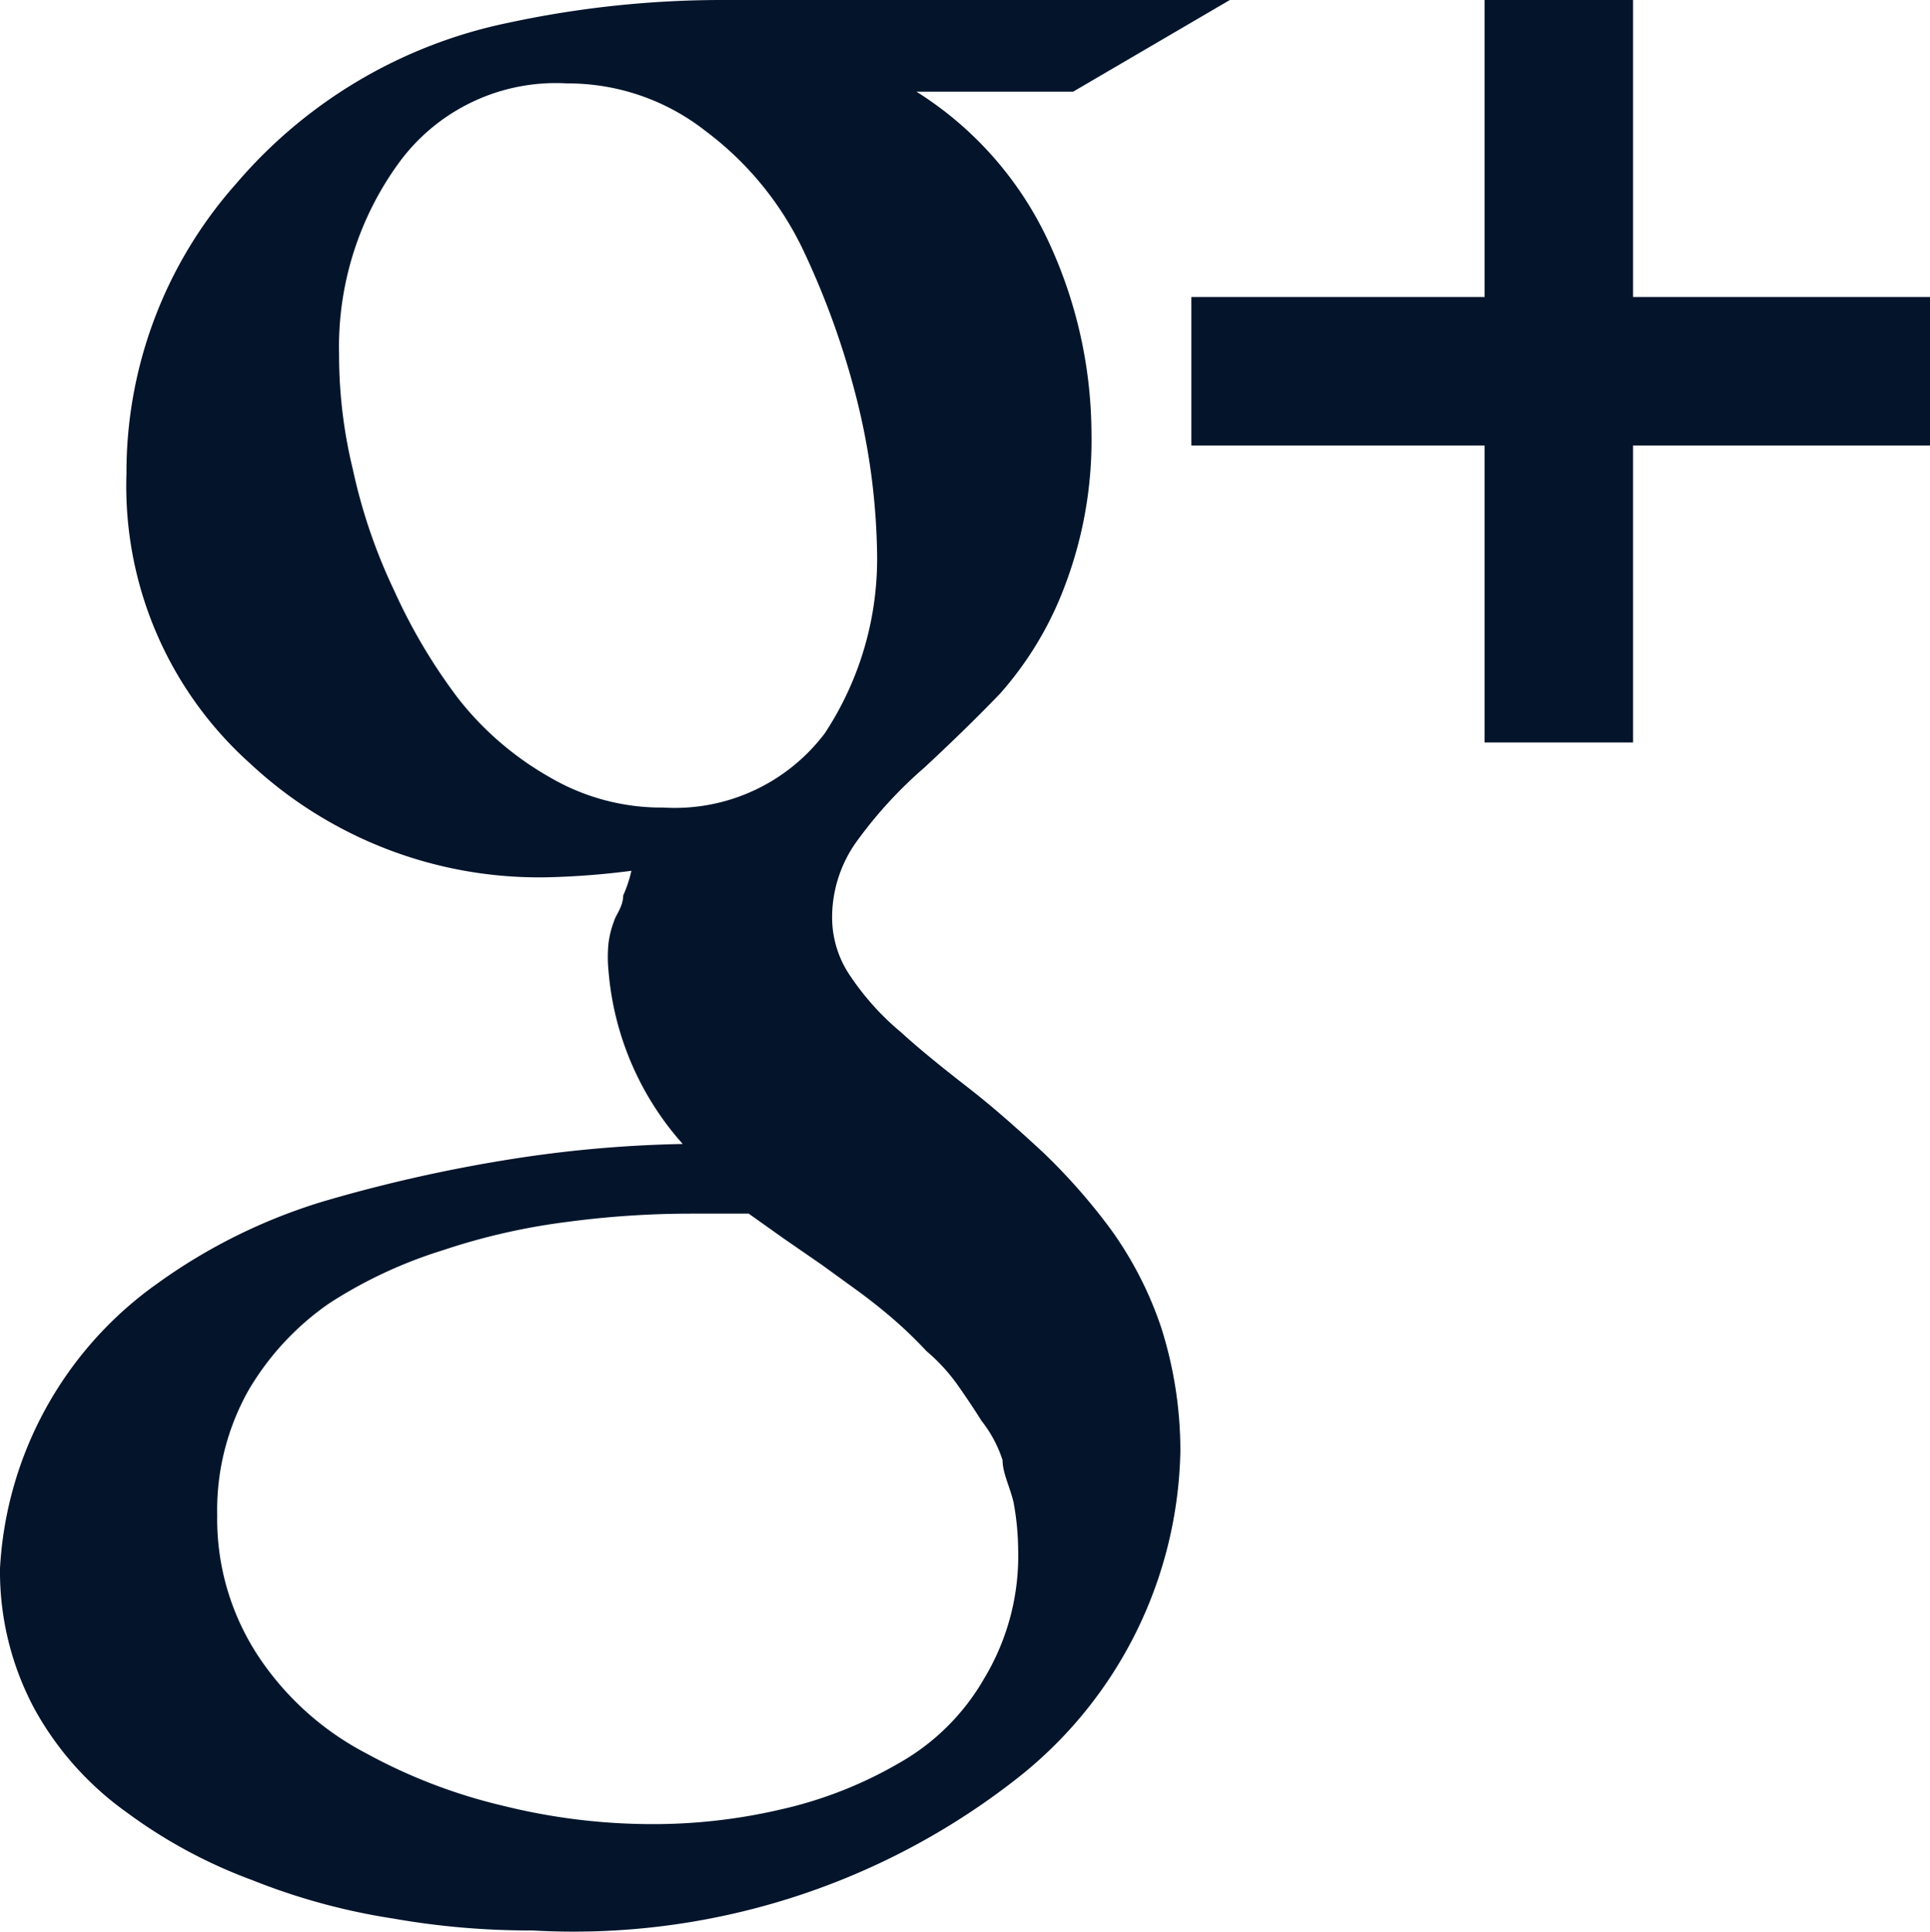
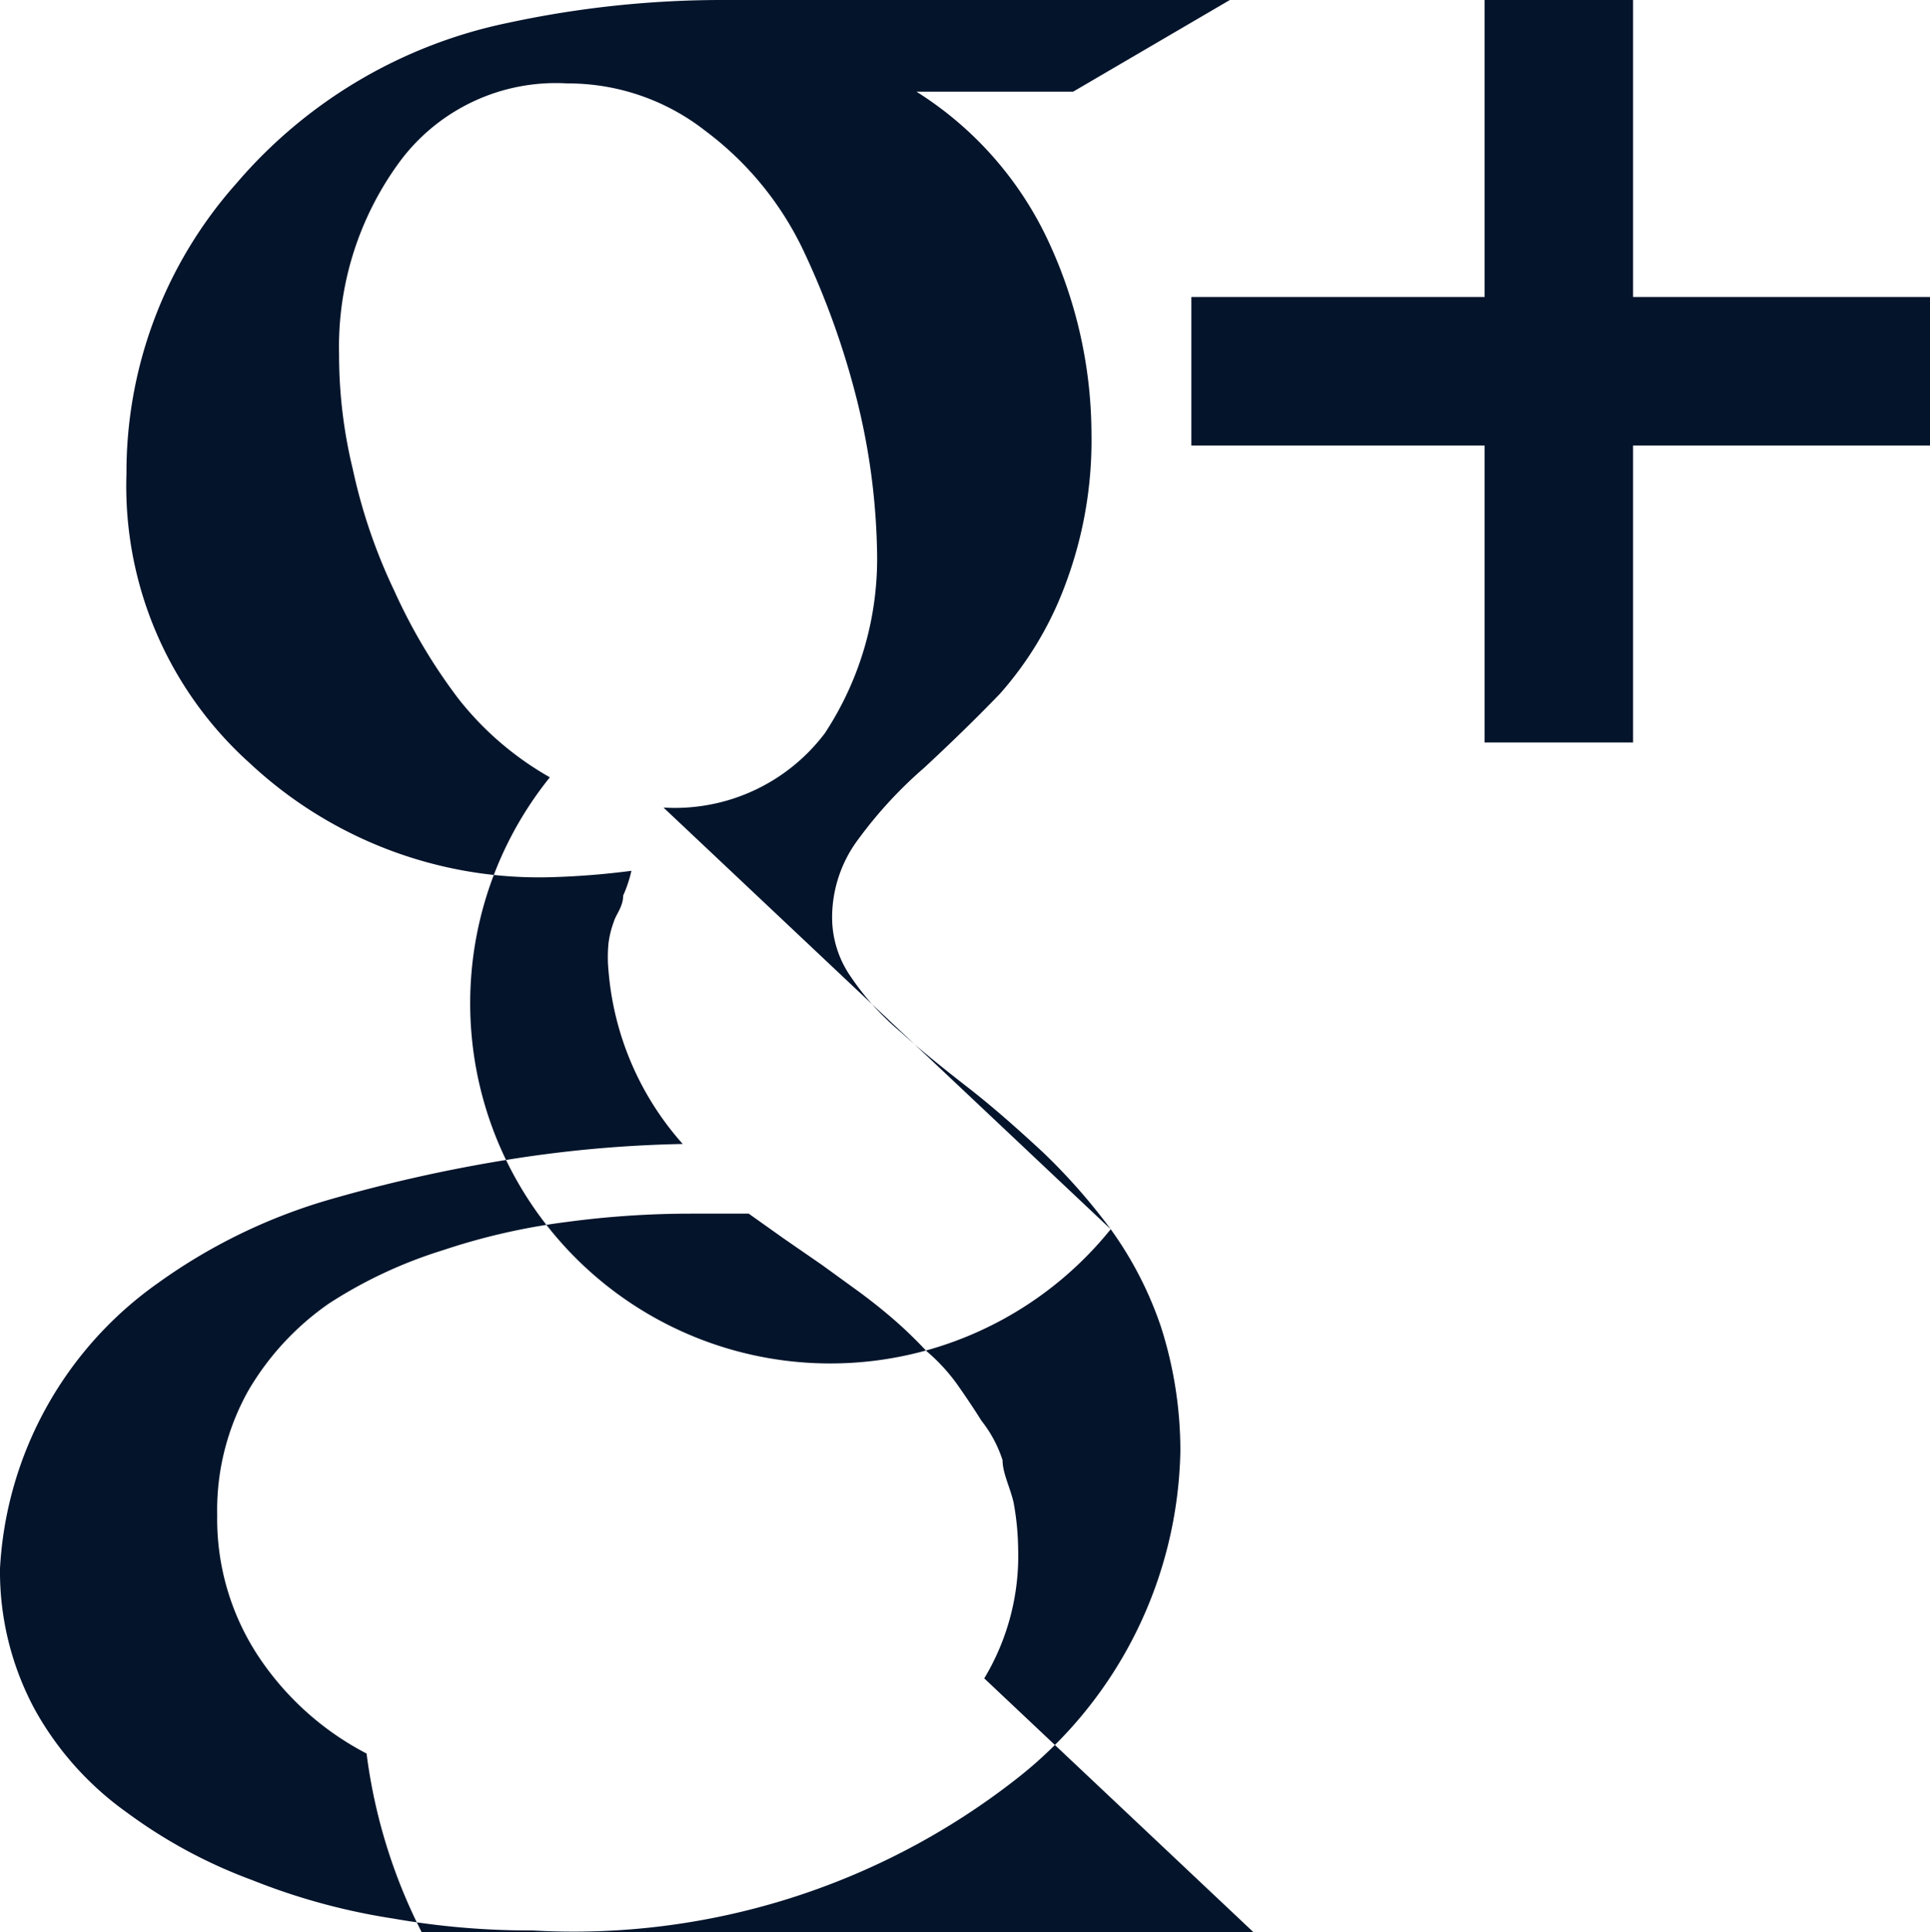
<svg xmlns="http://www.w3.org/2000/svg" id="Layer_1" data-name="Layer 1" viewBox="0 0 21.06 21.08">
  <defs>
    <style>.cls-1{fill:#04142b;}</style>
  </defs>
  <title>g-plus</title>
-   <path id="Forma_1" data-name="Forma 1" class="cls-1" d="M12.12,13.41a6.54,6.54,0,0,0-.74-.84c-.27-.25-.54-.49-.81-.7s-.52-.41-.74-.61a2.9,2.9,0,0,1-.55-.61,1.13,1.13,0,0,1-.2-.64,1.42,1.42,0,0,1,.29-.86,4.7,4.7,0,0,1,.71-.77c.27-.25.55-.52.83-.81a3.76,3.76,0,0,0,.71-1.18,4.47,4.47,0,0,0,.29-1.66,5,5,0,0,0-.49-2.14A3.84,3.84,0,0,0,10,1h1.71l1.71-1H7.91A11.09,11.09,0,0,0,5.54.25,5.31,5.31,0,0,0,2.58,2a4.74,4.74,0,0,0-1.2,3.17A4.06,4.06,0,0,0,2.73,8.33,4.62,4.62,0,0,0,6,9.57a8.66,8.66,0,0,0,.89-.07,1.43,1.43,0,0,1-.09.27c0,.12-.08.21-.1.28a1.05,1.05,0,0,0-.06.24,1.53,1.53,0,0,0,0,.3,3.23,3.23,0,0,0,.81,1.89,13.55,13.55,0,0,0-1.9.17,16.37,16.37,0,0,0-2,.45,6.12,6.12,0,0,0-1.83.9A4.08,4.08,0,0,0,0,17.11a3.17,3.17,0,0,0,.38,1.54,3.4,3.4,0,0,0,1,1.12,5.5,5.5,0,0,0,1.37.74,7,7,0,0,0,1.54.42,8.59,8.59,0,0,0,1.52.13A7.84,7.84,0,0,0,11.1,19.4a4.65,4.65,0,0,0,1.78-3.57,4.43,4.43,0,0,0-.21-1.35A4,4,0,0,0,12.12,13.41ZM7.24,8.81A2.41,2.41,0,0,1,6,8.48a3.4,3.4,0,0,1-1-.86,6.12,6.12,0,0,1-.7-1.18,6,6,0,0,1-.45-1.32,5.28,5.28,0,0,1-.15-1.25,3.41,3.41,0,0,1,.65-2.09A2.12,2.12,0,0,1,6.19.91a2.43,2.43,0,0,1,1.51.52A3.5,3.5,0,0,1,8.77,2.74,8.86,8.86,0,0,1,9.36,4.4,7.33,7.33,0,0,1,9.57,6,3.46,3.46,0,0,1,9,8,2.05,2.05,0,0,1,7.24,8.81Zm3.5,9.5a2.47,2.47,0,0,1-.94.93,4.55,4.55,0,0,1-1.28.5,6.12,6.12,0,0,1-1.42.16,6.76,6.76,0,0,1-1.61-.2A5.94,5.94,0,0,1,4,19.13a3.17,3.17,0,0,1-1.18-1.06,2.72,2.72,0,0,1-.45-1.54,2.67,2.67,0,0,1,.34-1.36,3,3,0,0,1,.88-.95,5,5,0,0,1,1.24-.58,7.05,7.05,0,0,1,1.36-.31,10.2,10.2,0,0,1,1.35-.09l.63,0,.38.27.42.29.4.29c.19.14.32.25.4.32s.2.18.34.33a2,2,0,0,1,.34.37c.07.1.16.23.26.39a1.37,1.37,0,0,1,.23.43c0,.14.08.29.12.46a2.94,2.94,0,0,1,.05.51A2.59,2.59,0,0,1,10.74,18.31ZM17.82,3.24V0H16.2V3.24H13V4.86H16.2V8.1h1.62V4.86h3.24V3.24Z" transform="translate(0)" />
+   <path id="Forma_1" data-name="Forma 1" class="cls-1" d="M12.12,13.41a6.54,6.54,0,0,0-.74-.84c-.27-.25-.54-.49-.81-.7s-.52-.41-.74-.61a2.9,2.9,0,0,1-.55-.61,1.13,1.13,0,0,1-.2-.64,1.42,1.42,0,0,1,.29-.86,4.7,4.7,0,0,1,.71-.77c.27-.25.55-.52.83-.81a3.76,3.76,0,0,0,.71-1.18,4.47,4.47,0,0,0,.29-1.66,5,5,0,0,0-.49-2.14A3.84,3.84,0,0,0,10,1h1.71l1.71-1H7.91A11.09,11.09,0,0,0,5.54.25,5.31,5.31,0,0,0,2.58,2a4.74,4.74,0,0,0-1.2,3.17A4.06,4.06,0,0,0,2.73,8.33,4.62,4.62,0,0,0,6,9.57a8.66,8.66,0,0,0,.89-.07,1.43,1.43,0,0,1-.09.27c0,.12-.08.21-.1.28a1.05,1.05,0,0,0-.06.24,1.53,1.53,0,0,0,0,.3,3.23,3.23,0,0,0,.81,1.89,13.55,13.55,0,0,0-1.9.17,16.37,16.37,0,0,0-2,.45,6.12,6.12,0,0,0-1.83.9A4.08,4.08,0,0,0,0,17.11a3.17,3.17,0,0,0,.38,1.54,3.4,3.4,0,0,0,1,1.12,5.5,5.5,0,0,0,1.37.74,7,7,0,0,0,1.54.42,8.59,8.59,0,0,0,1.52.13A7.84,7.84,0,0,0,11.1,19.4a4.65,4.65,0,0,0,1.78-3.57,4.43,4.43,0,0,0-.21-1.35A4,4,0,0,0,12.12,13.41ZA2.41,2.41,0,0,1,6,8.48a3.4,3.4,0,0,1-1-.86,6.12,6.12,0,0,1-.7-1.18,6,6,0,0,1-.45-1.32,5.28,5.28,0,0,1-.15-1.25,3.41,3.41,0,0,1,.65-2.09A2.12,2.12,0,0,1,6.19.91a2.43,2.43,0,0,1,1.51.52A3.5,3.5,0,0,1,8.77,2.74,8.86,8.86,0,0,1,9.36,4.4,7.33,7.33,0,0,1,9.57,6,3.46,3.46,0,0,1,9,8,2.05,2.05,0,0,1,7.24,8.81Zm3.5,9.5a2.47,2.47,0,0,1-.94.93,4.55,4.55,0,0,1-1.28.5,6.12,6.12,0,0,1-1.42.16,6.76,6.76,0,0,1-1.61-.2A5.94,5.94,0,0,1,4,19.13a3.17,3.17,0,0,1-1.18-1.06,2.72,2.72,0,0,1-.45-1.54,2.67,2.67,0,0,1,.34-1.36,3,3,0,0,1,.88-.95,5,5,0,0,1,1.24-.58,7.05,7.05,0,0,1,1.36-.31,10.2,10.2,0,0,1,1.35-.09l.63,0,.38.27.42.29.4.29c.19.14.32.25.4.32s.2.18.34.33a2,2,0,0,1,.34.37c.07.1.16.23.26.39a1.37,1.37,0,0,1,.23.43c0,.14.08.29.12.46a2.94,2.94,0,0,1,.05.51A2.59,2.59,0,0,1,10.74,18.31ZM17.82,3.24V0H16.2V3.24H13V4.86H16.2V8.1h1.62V4.86h3.24V3.24Z" transform="translate(0)" />
</svg>